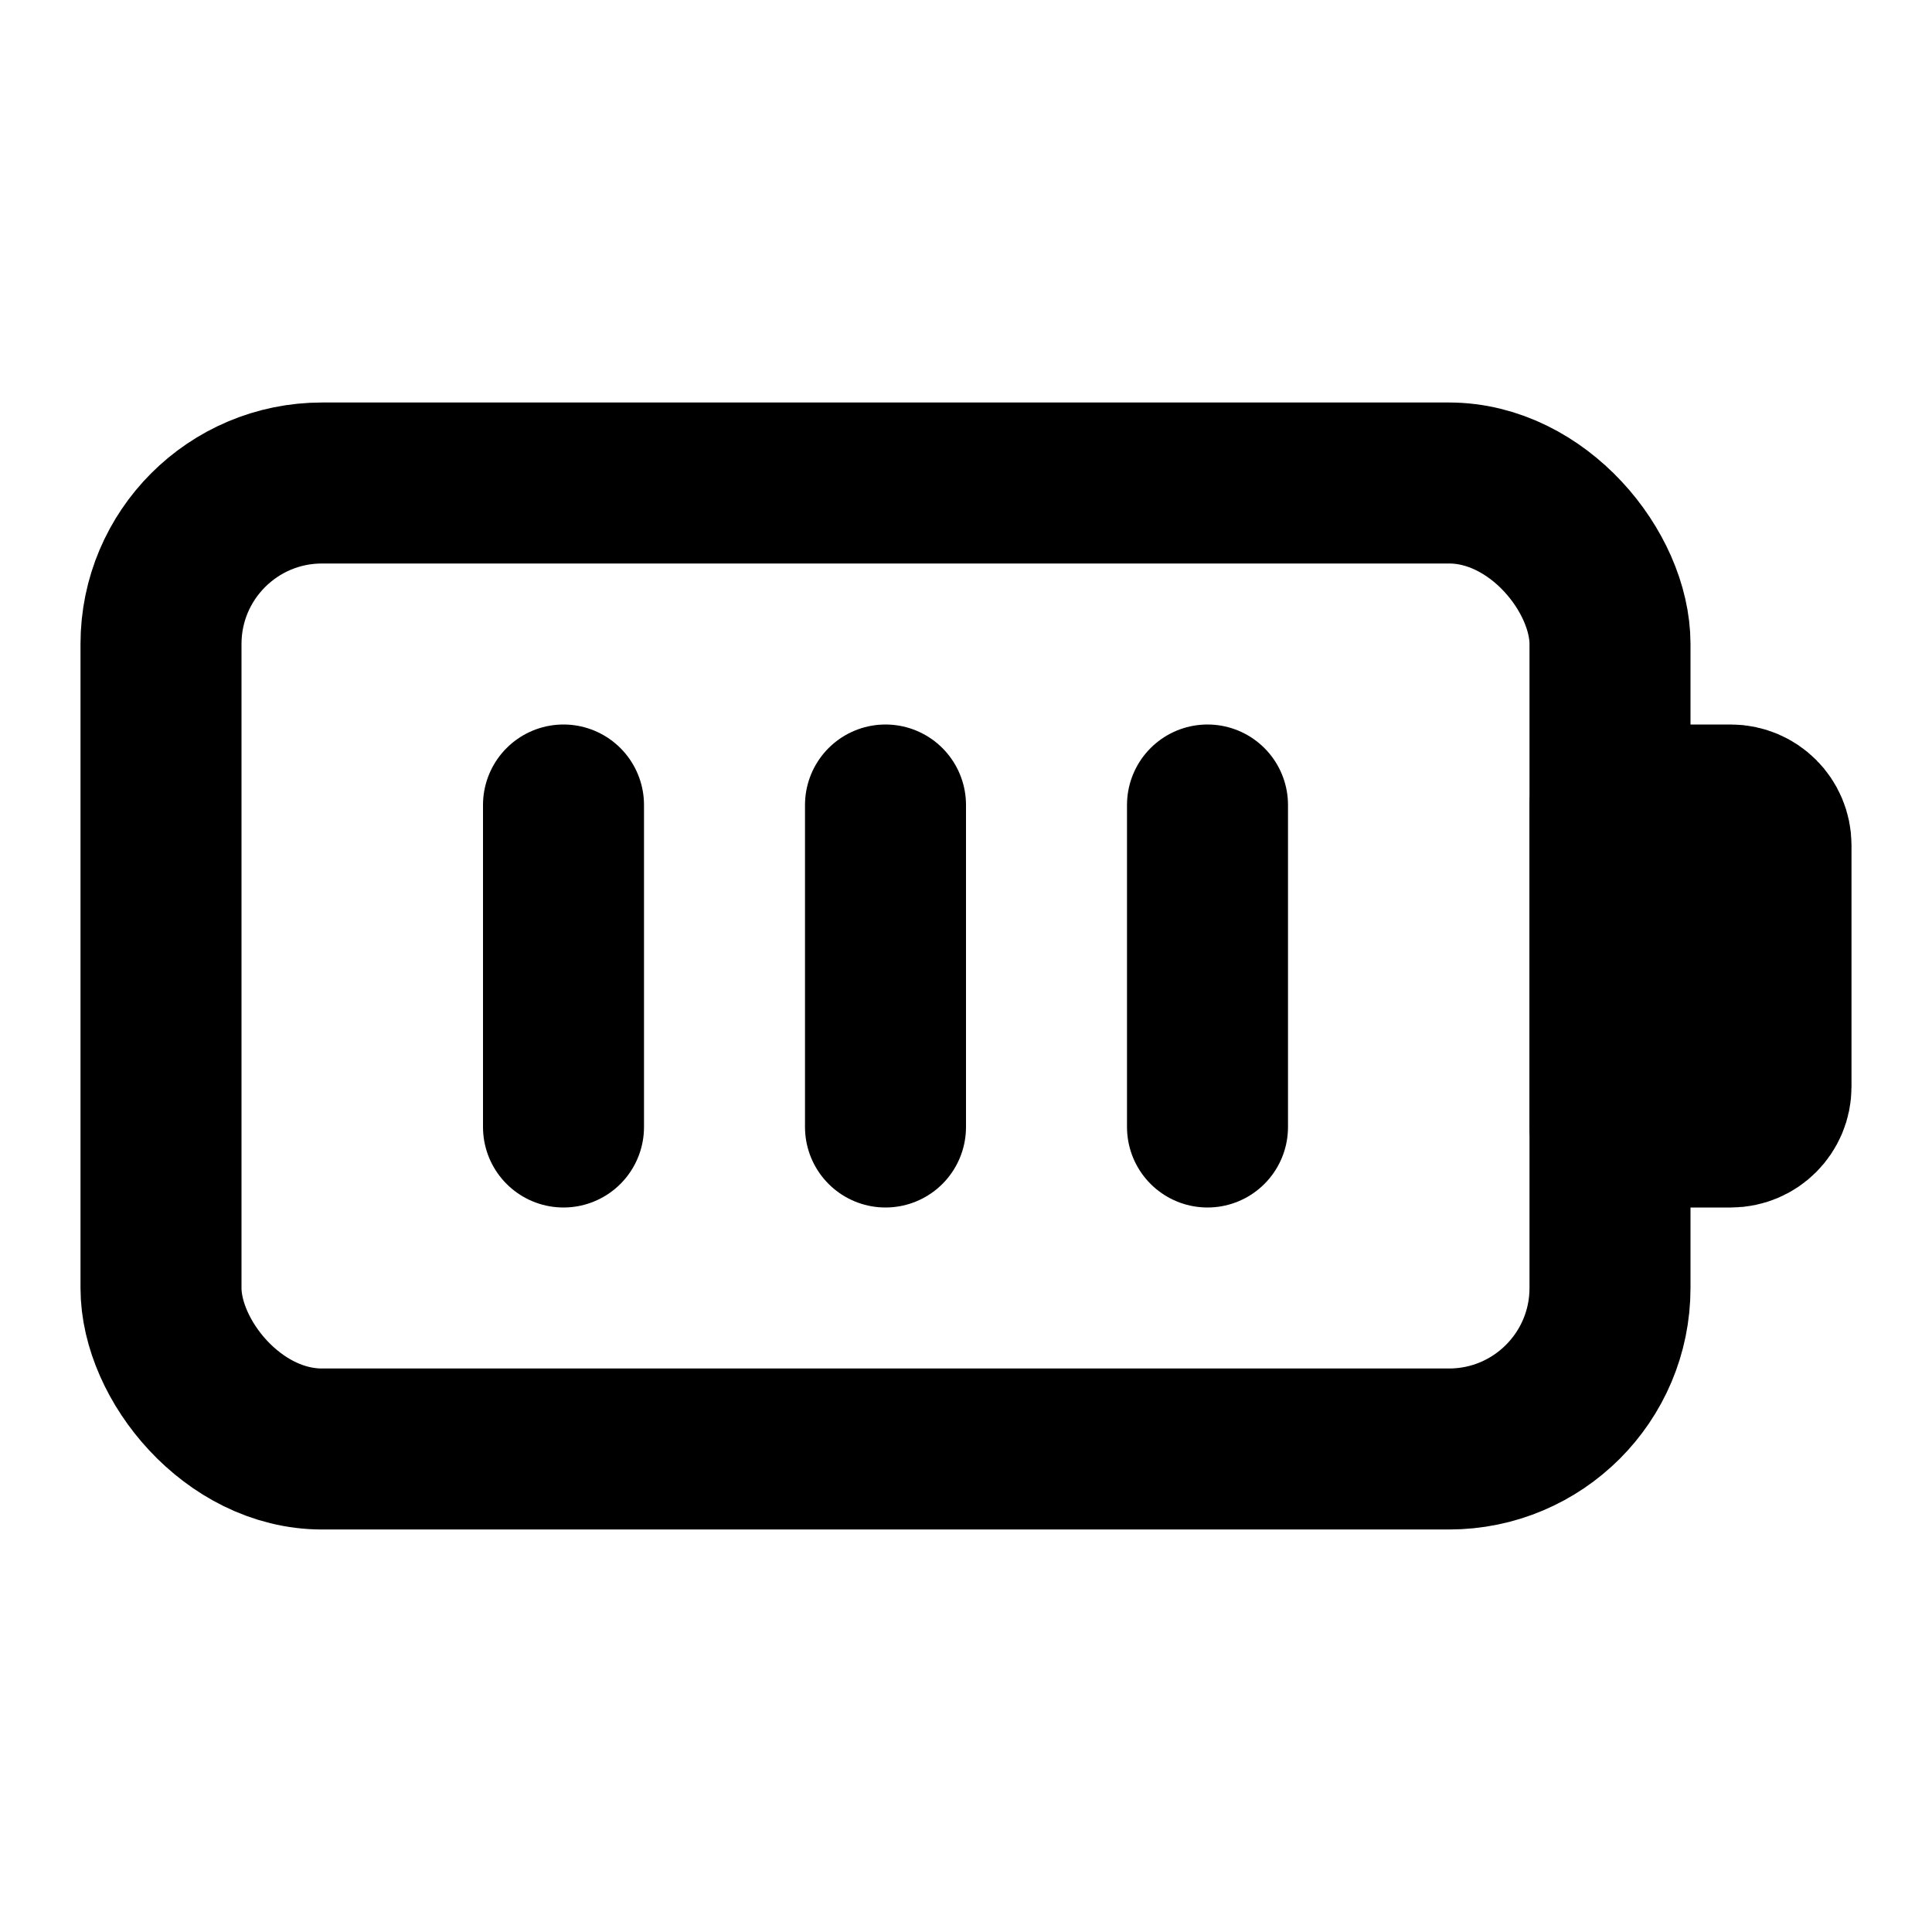
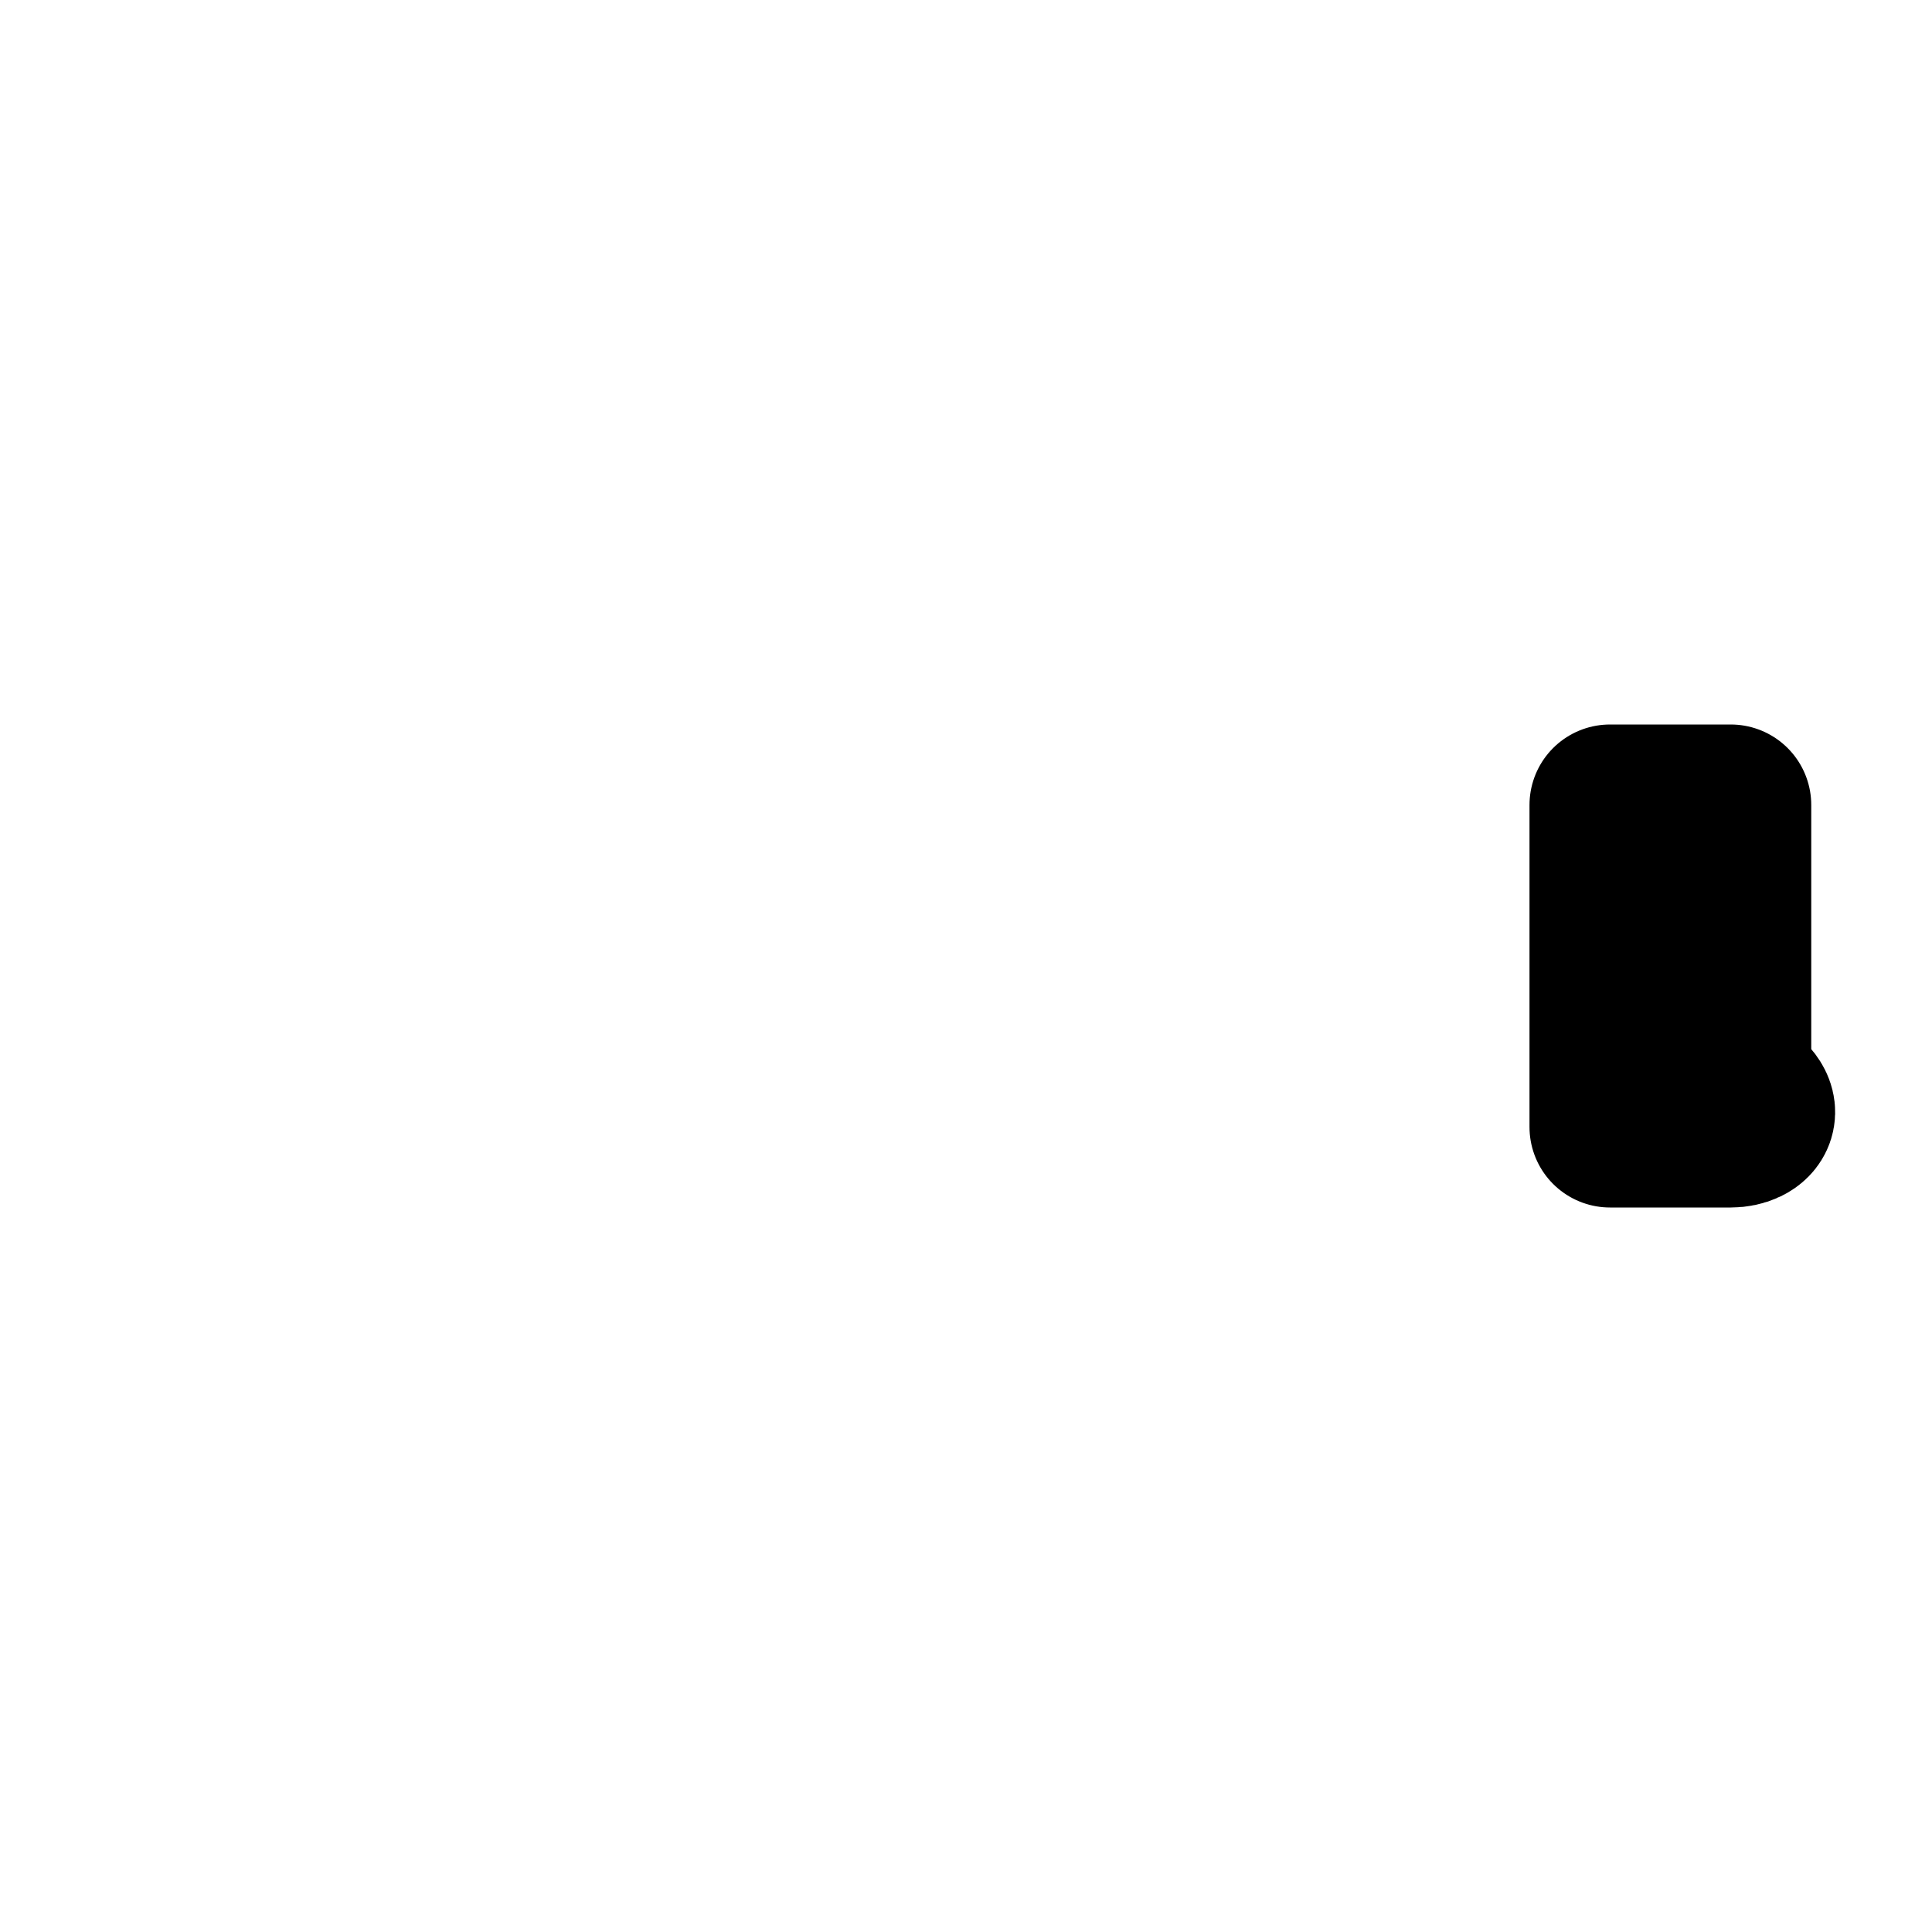
<svg xmlns="http://www.w3.org/2000/svg" width="800px" height="800px" viewBox="0 0 24 24" fill="none">
-   <rect x="2" y="6" width="18" height="12" rx="2" stroke="#000000" stroke-width="2" stroke-linecap="round" stroke-linejoin="round" />
-   <path d="M7 10V14" stroke="#000000" stroke-width="2" stroke-linecap="round" stroke-linejoin="round" />
-   <path d="M11 10V14" stroke="#000000" stroke-width="2" stroke-linecap="round" stroke-linejoin="round" />
-   <path d="M15 10V14" stroke="#000000" stroke-width="2" stroke-linecap="round" stroke-linejoin="round" />
-   <path d="M20 10H21.5C21.776 10 22 10.224 22 10.5V13.5C22 13.776 21.776 14 21.5 14H20V10Z" stroke="#000000" stroke-width="2" stroke-linecap="round" stroke-linejoin="round" />
+   <path d="M20 10H21.5V13.5C22 13.776 21.776 14 21.5 14H20V10Z" stroke="#000000" stroke-width="2" stroke-linecap="round" stroke-linejoin="round" />
</svg>